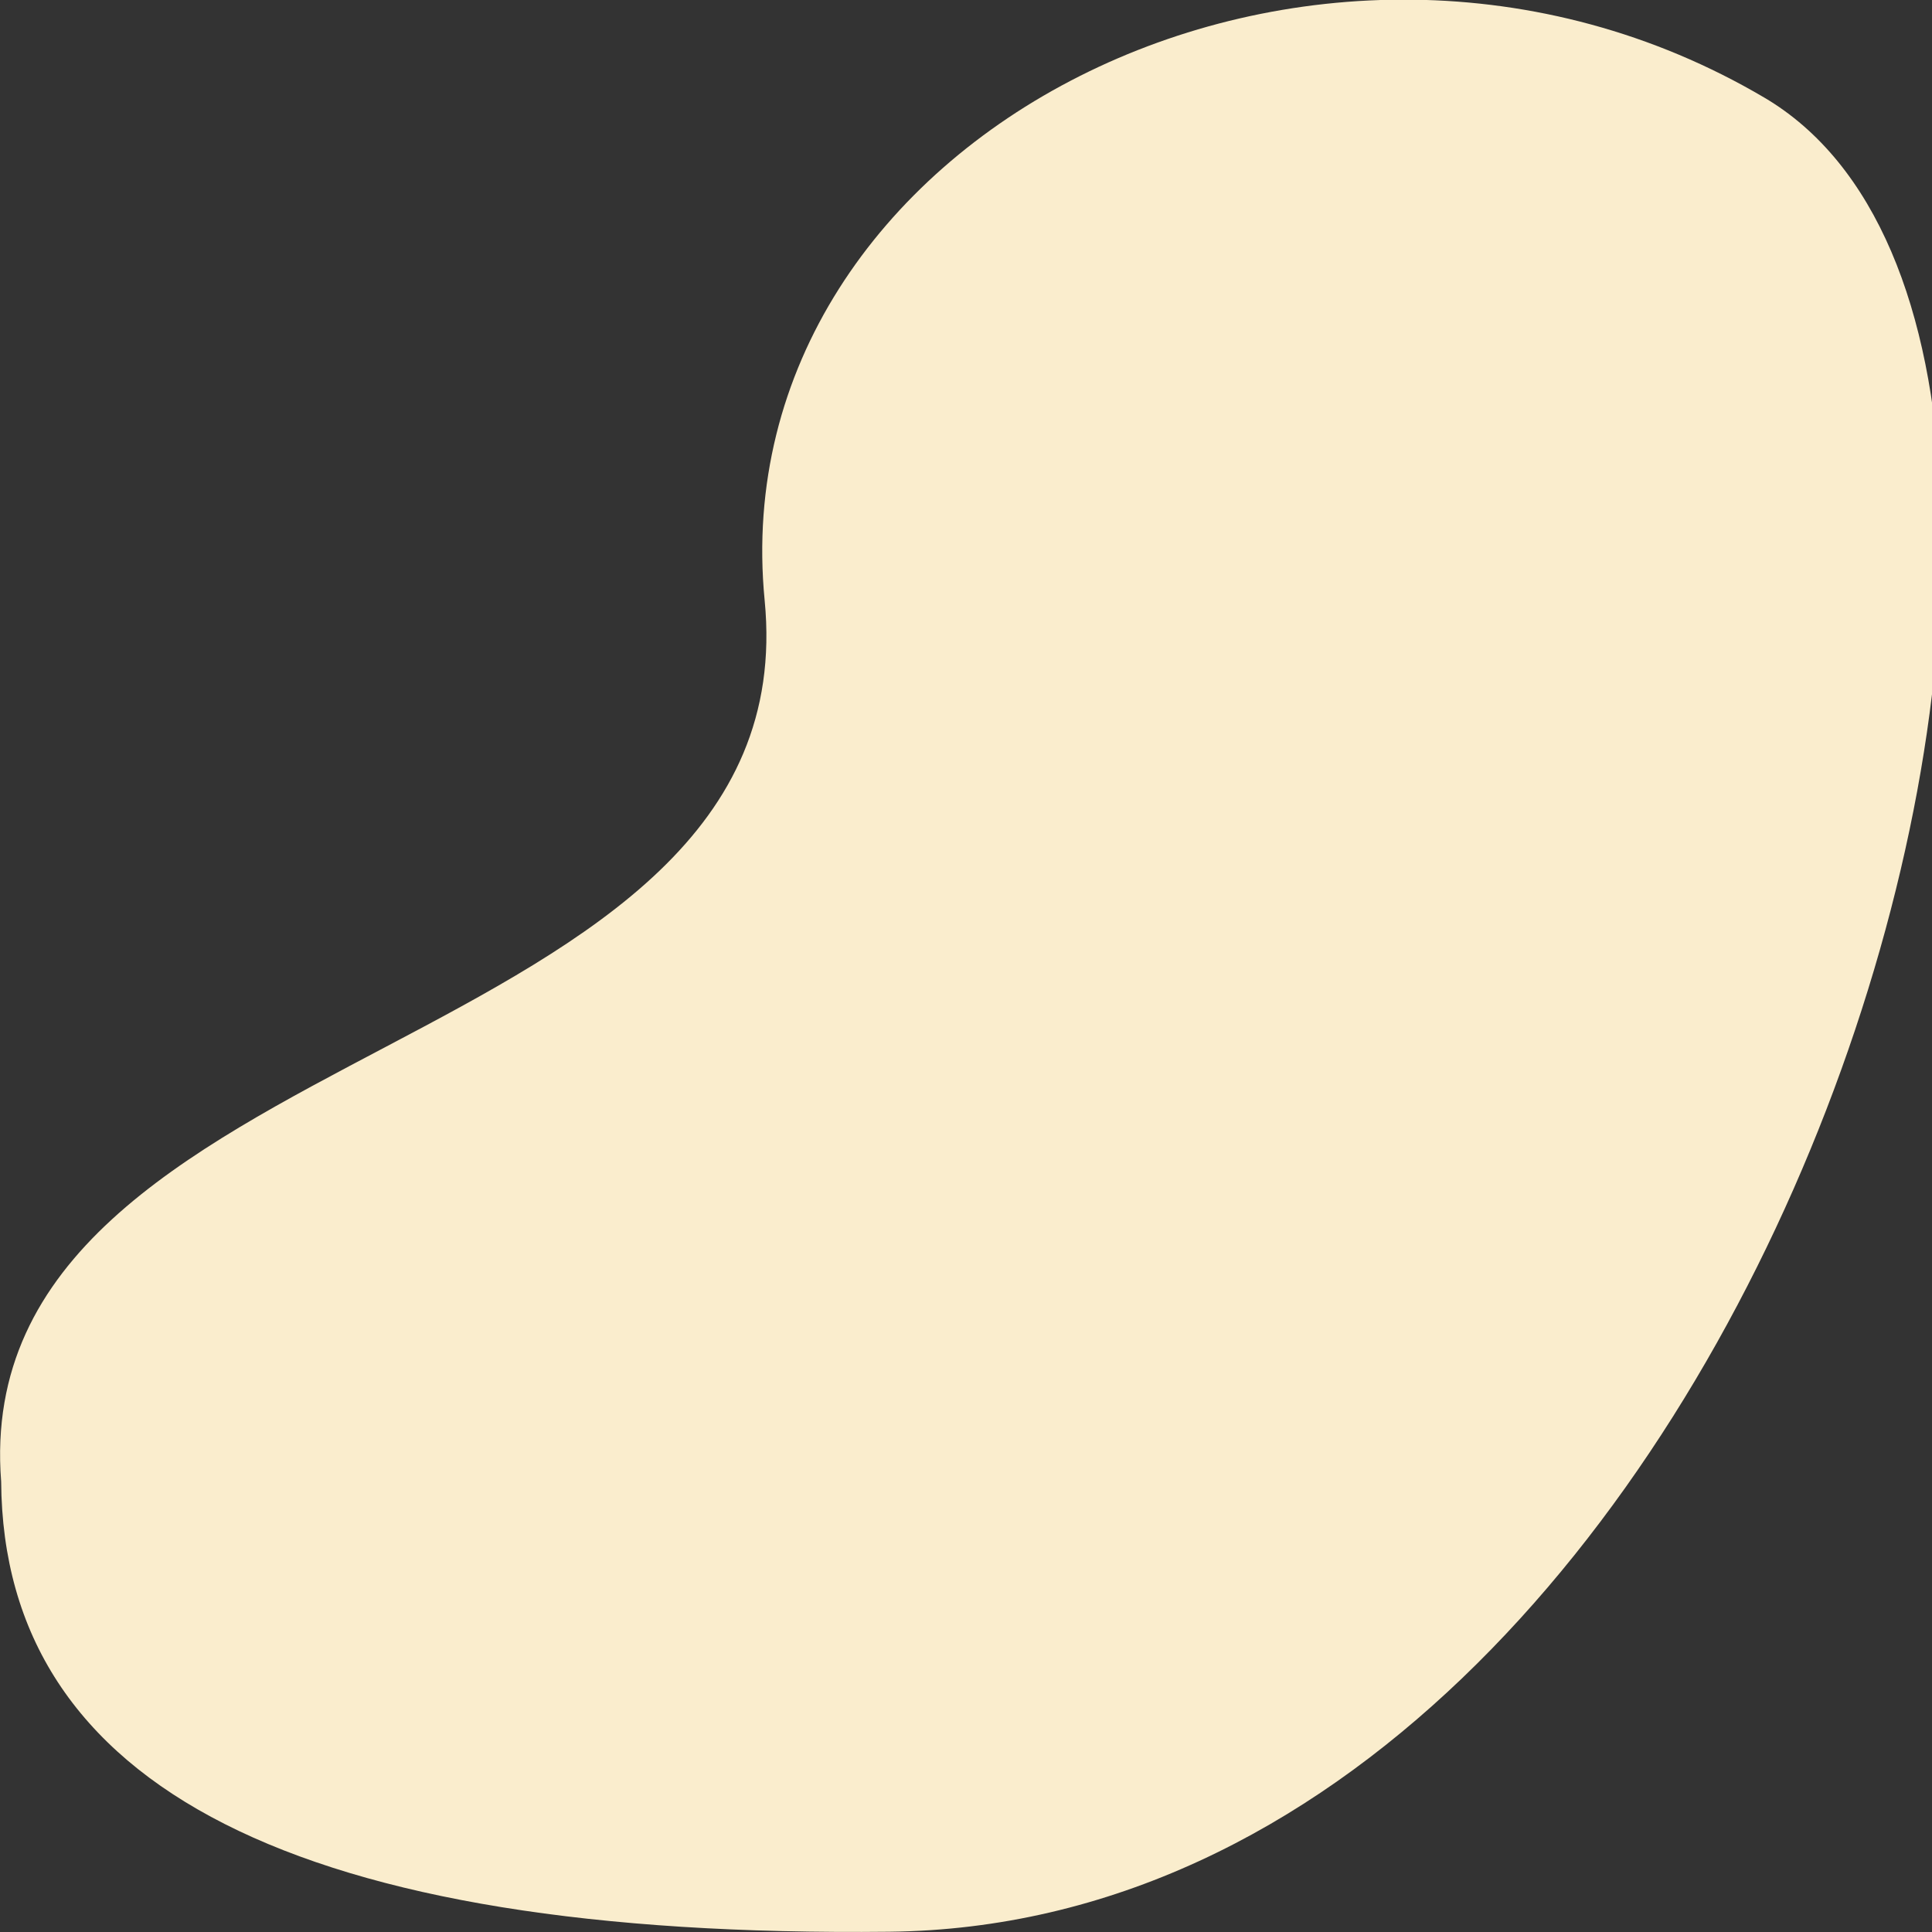
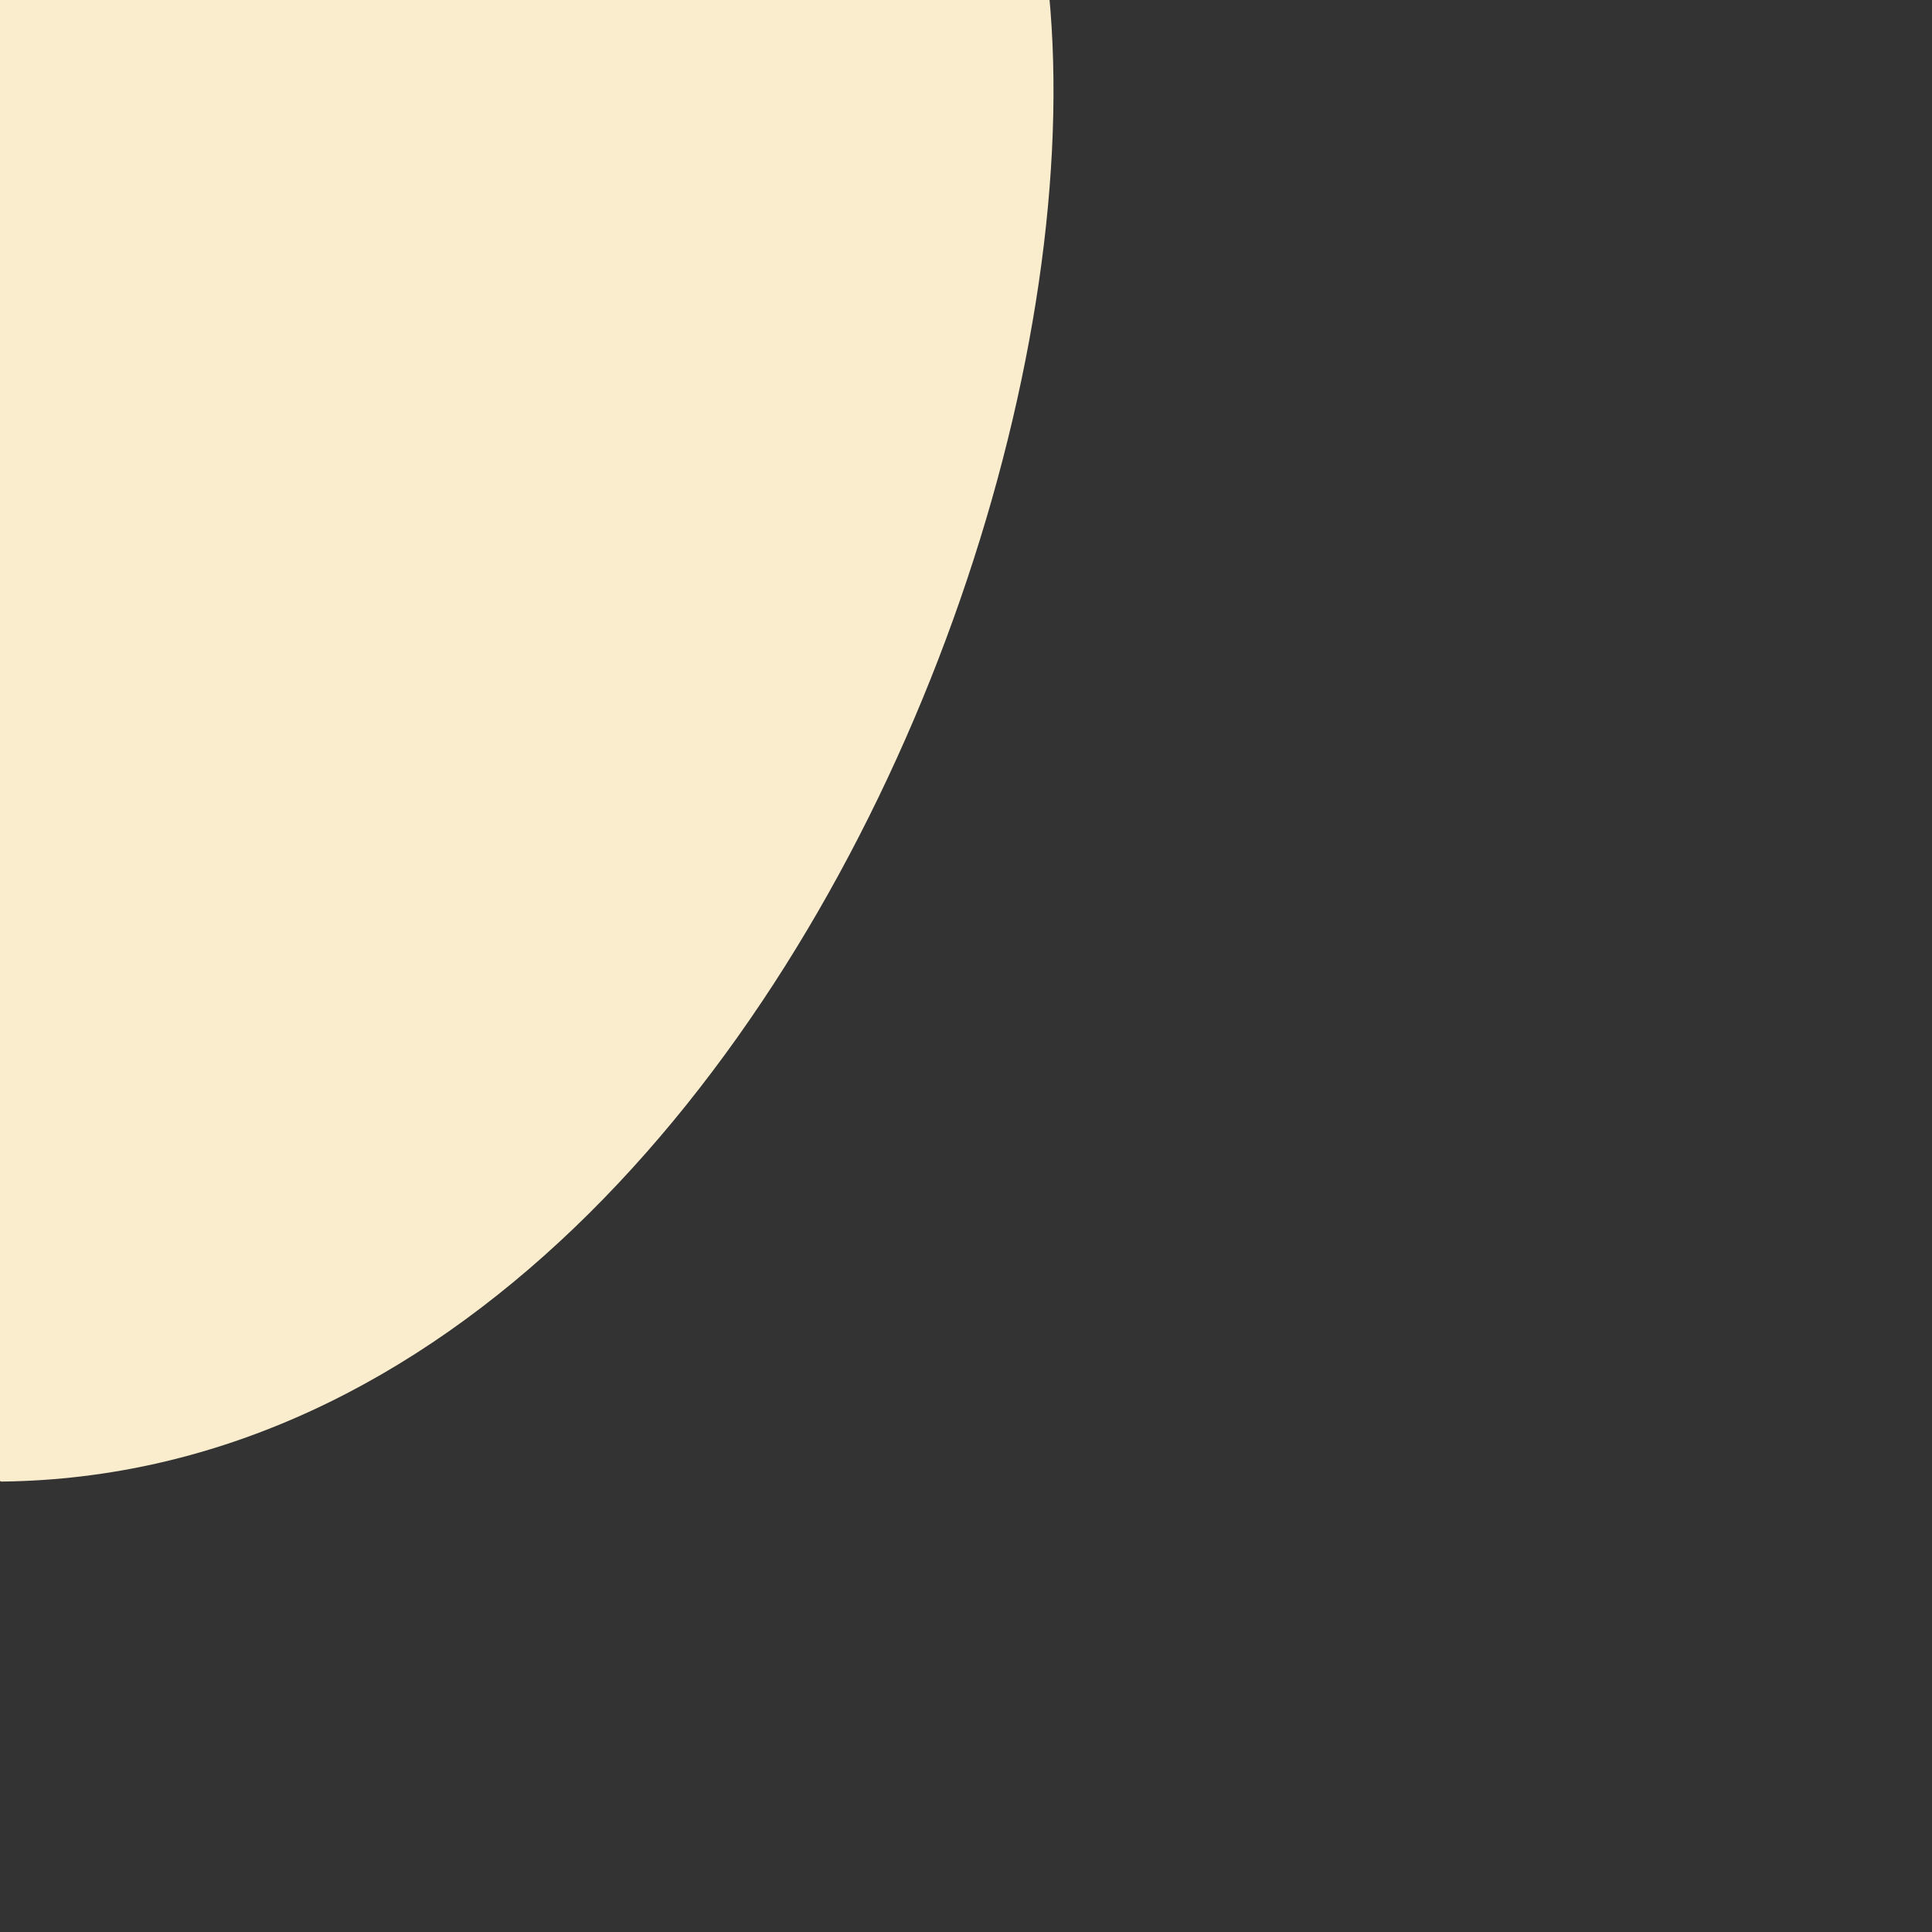
<svg xmlns="http://www.w3.org/2000/svg" id="e5ETHc2DSaq1" viewBox="0 0 300 300" shape-rendering="geometricPrecision" text-rendering="geometricPrecision" project-id="63268e889a114f07b5d166ed8c091d47" export-id="fb5aca0167ec41b6abecfe9ce8e7ea0d" cached="false">
  <rect x="0" y="0" width="300" height="300" fill="#333333" stroke="none" />
-   <path d="M35.274,210.814Q35.666,273.108,150,271.81c114.334-1.298,170.787-212.837,113.036-248.526s-134.97,5.191-129.13,68.134-103.174,58.4-98.632,119.396Z" transform="matrix(1.202 0 0 1.146-42.219-11.534)" fill="#faedcd" stroke-width="0.6" />
+   <path d="M35.274,210.814c114.334-1.298,170.787-212.837,113.036-248.526s-134.97,5.191-129.13,68.134-103.174,58.4-98.632,119.396Z" transform="matrix(1.202 0 0 1.146-42.219-11.534)" fill="#faedcd" stroke-width="0.6" />
</svg>